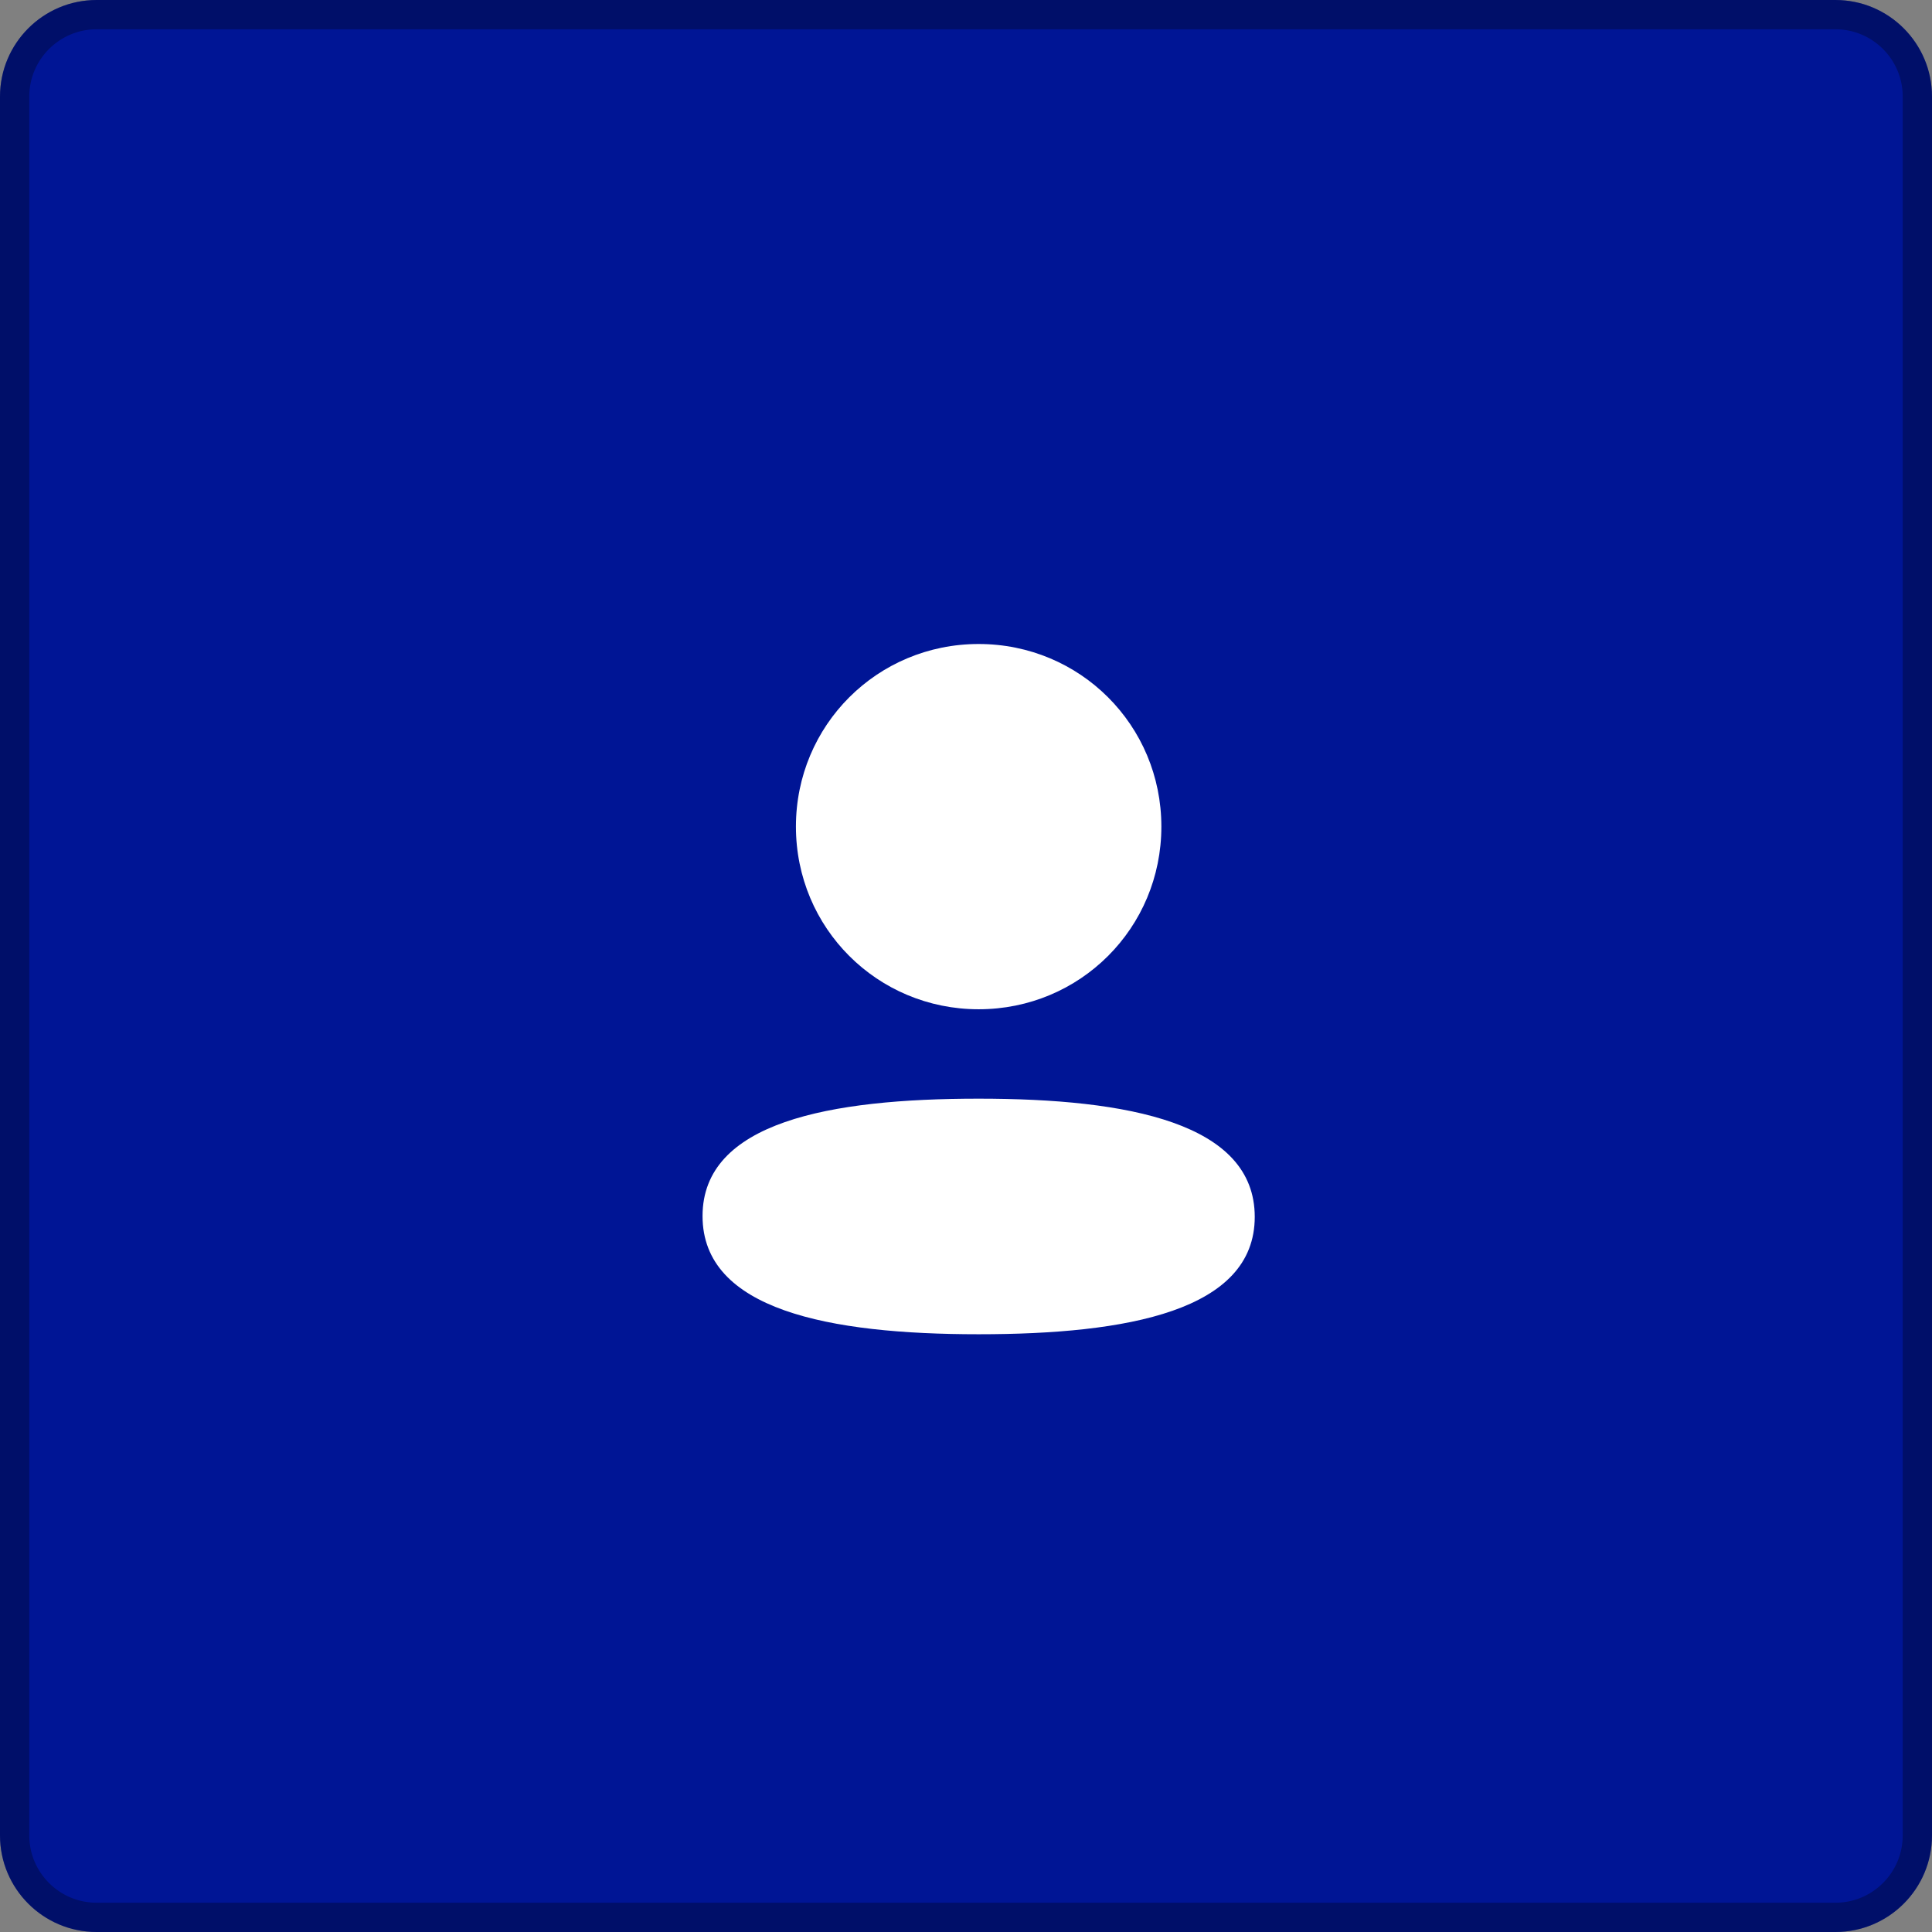
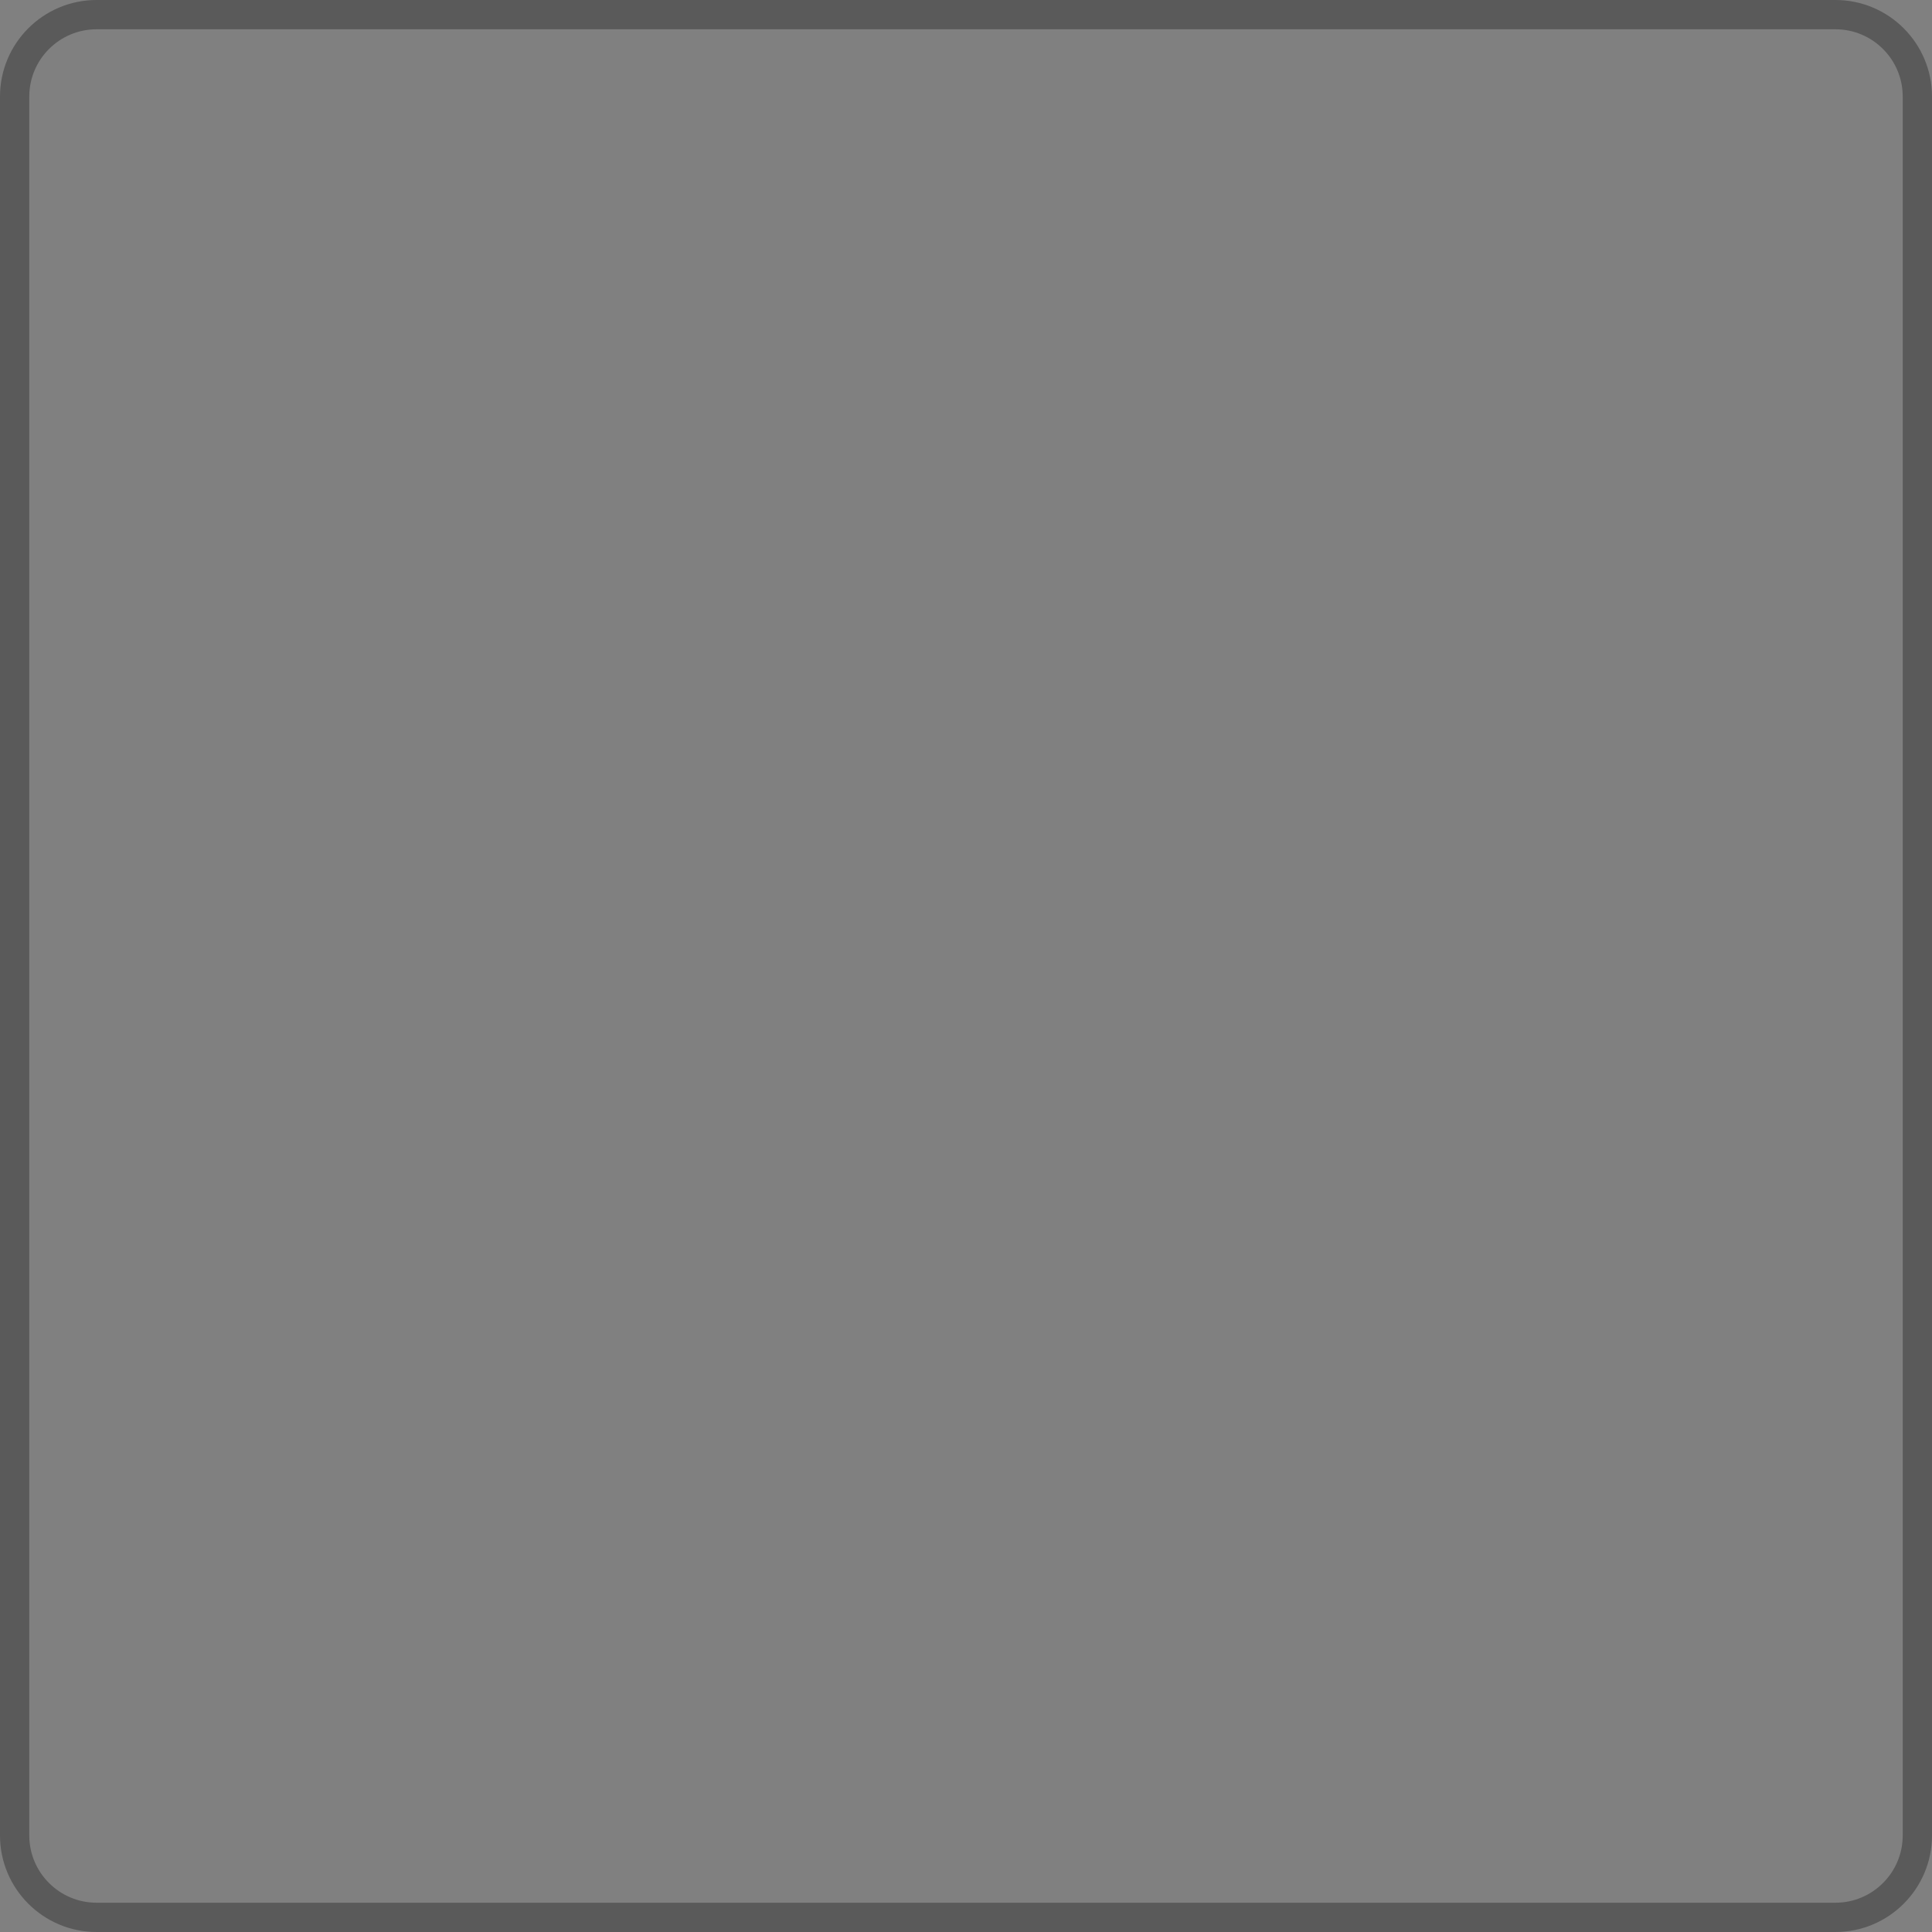
<svg xmlns="http://www.w3.org/2000/svg" width="33" height="33" viewBox="0 0 33 33" fill="none">
  <rect x="0" y="0" width="33" height="33" fill="#808080" stroke="none" />
-   <path d="M0 1.65C0 0.739 0.739 0 1.65 0H31.35C32.261 0 33 0.739 33 1.65V31.35C33 32.261 32.261 33 31.35 33H1.65C0.739 33 0 32.261 0 31.35V1.65Z" fill="#001595" />
  <path d="M1.65 0.25H31.35C32.123 0.25 32.75 0.877 32.75 1.65V31.35C32.75 32.123 32.123 32.75 31.35 32.75H1.65C0.877 32.75 0.25 32.123 0.25 31.35V1.65C0.25 0.877 0.877 0.25 1.65 0.25Z" stroke="black" stroke-opacity="0.3" stroke-width="0.5" />
-   <path d="M16.716 18.766C19.274 18.766 21.432 19.182 21.432 20.785C21.432 22.389 19.259 22.79 16.716 22.79C14.159 22.79 12 22.374 12 20.771C12 19.167 14.172 18.766 16.716 18.766ZM16.716 11C18.449 11 19.837 12.388 19.837 14.119C19.837 15.851 18.449 17.239 16.716 17.239C14.984 17.239 13.595 15.851 13.595 14.119C13.595 12.388 14.984 11 16.716 11Z" fill="white" />
</svg>